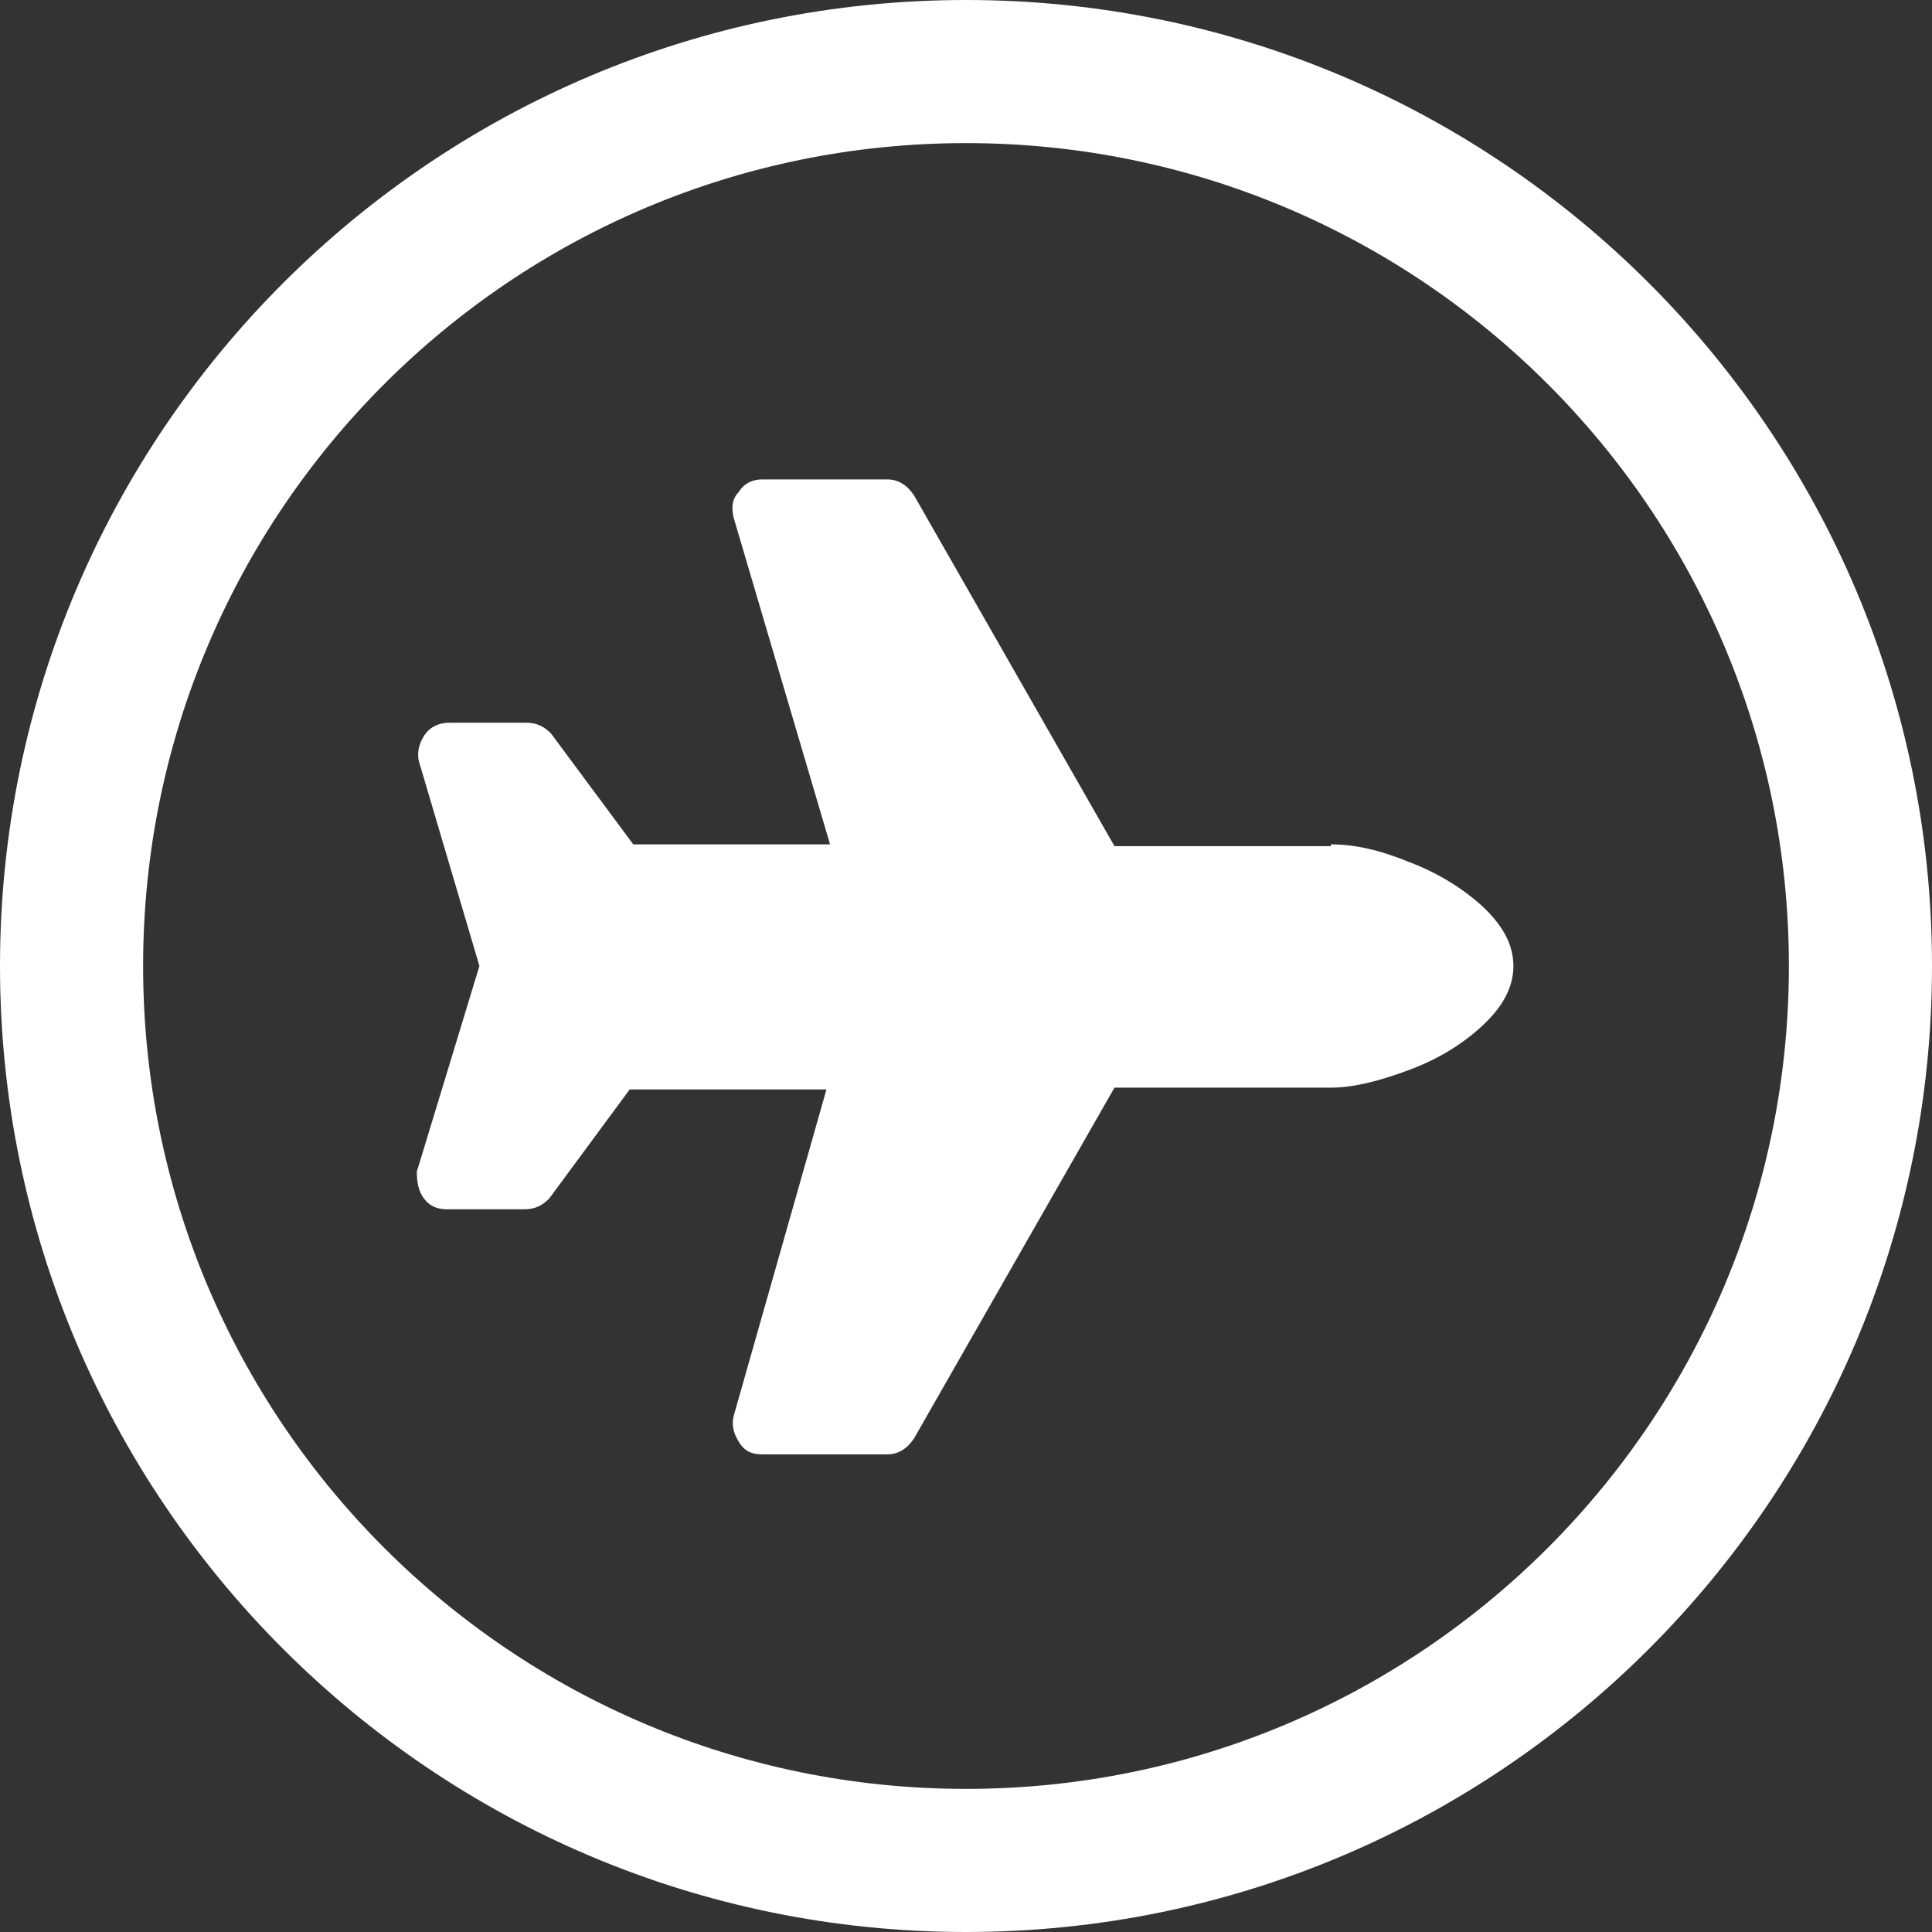
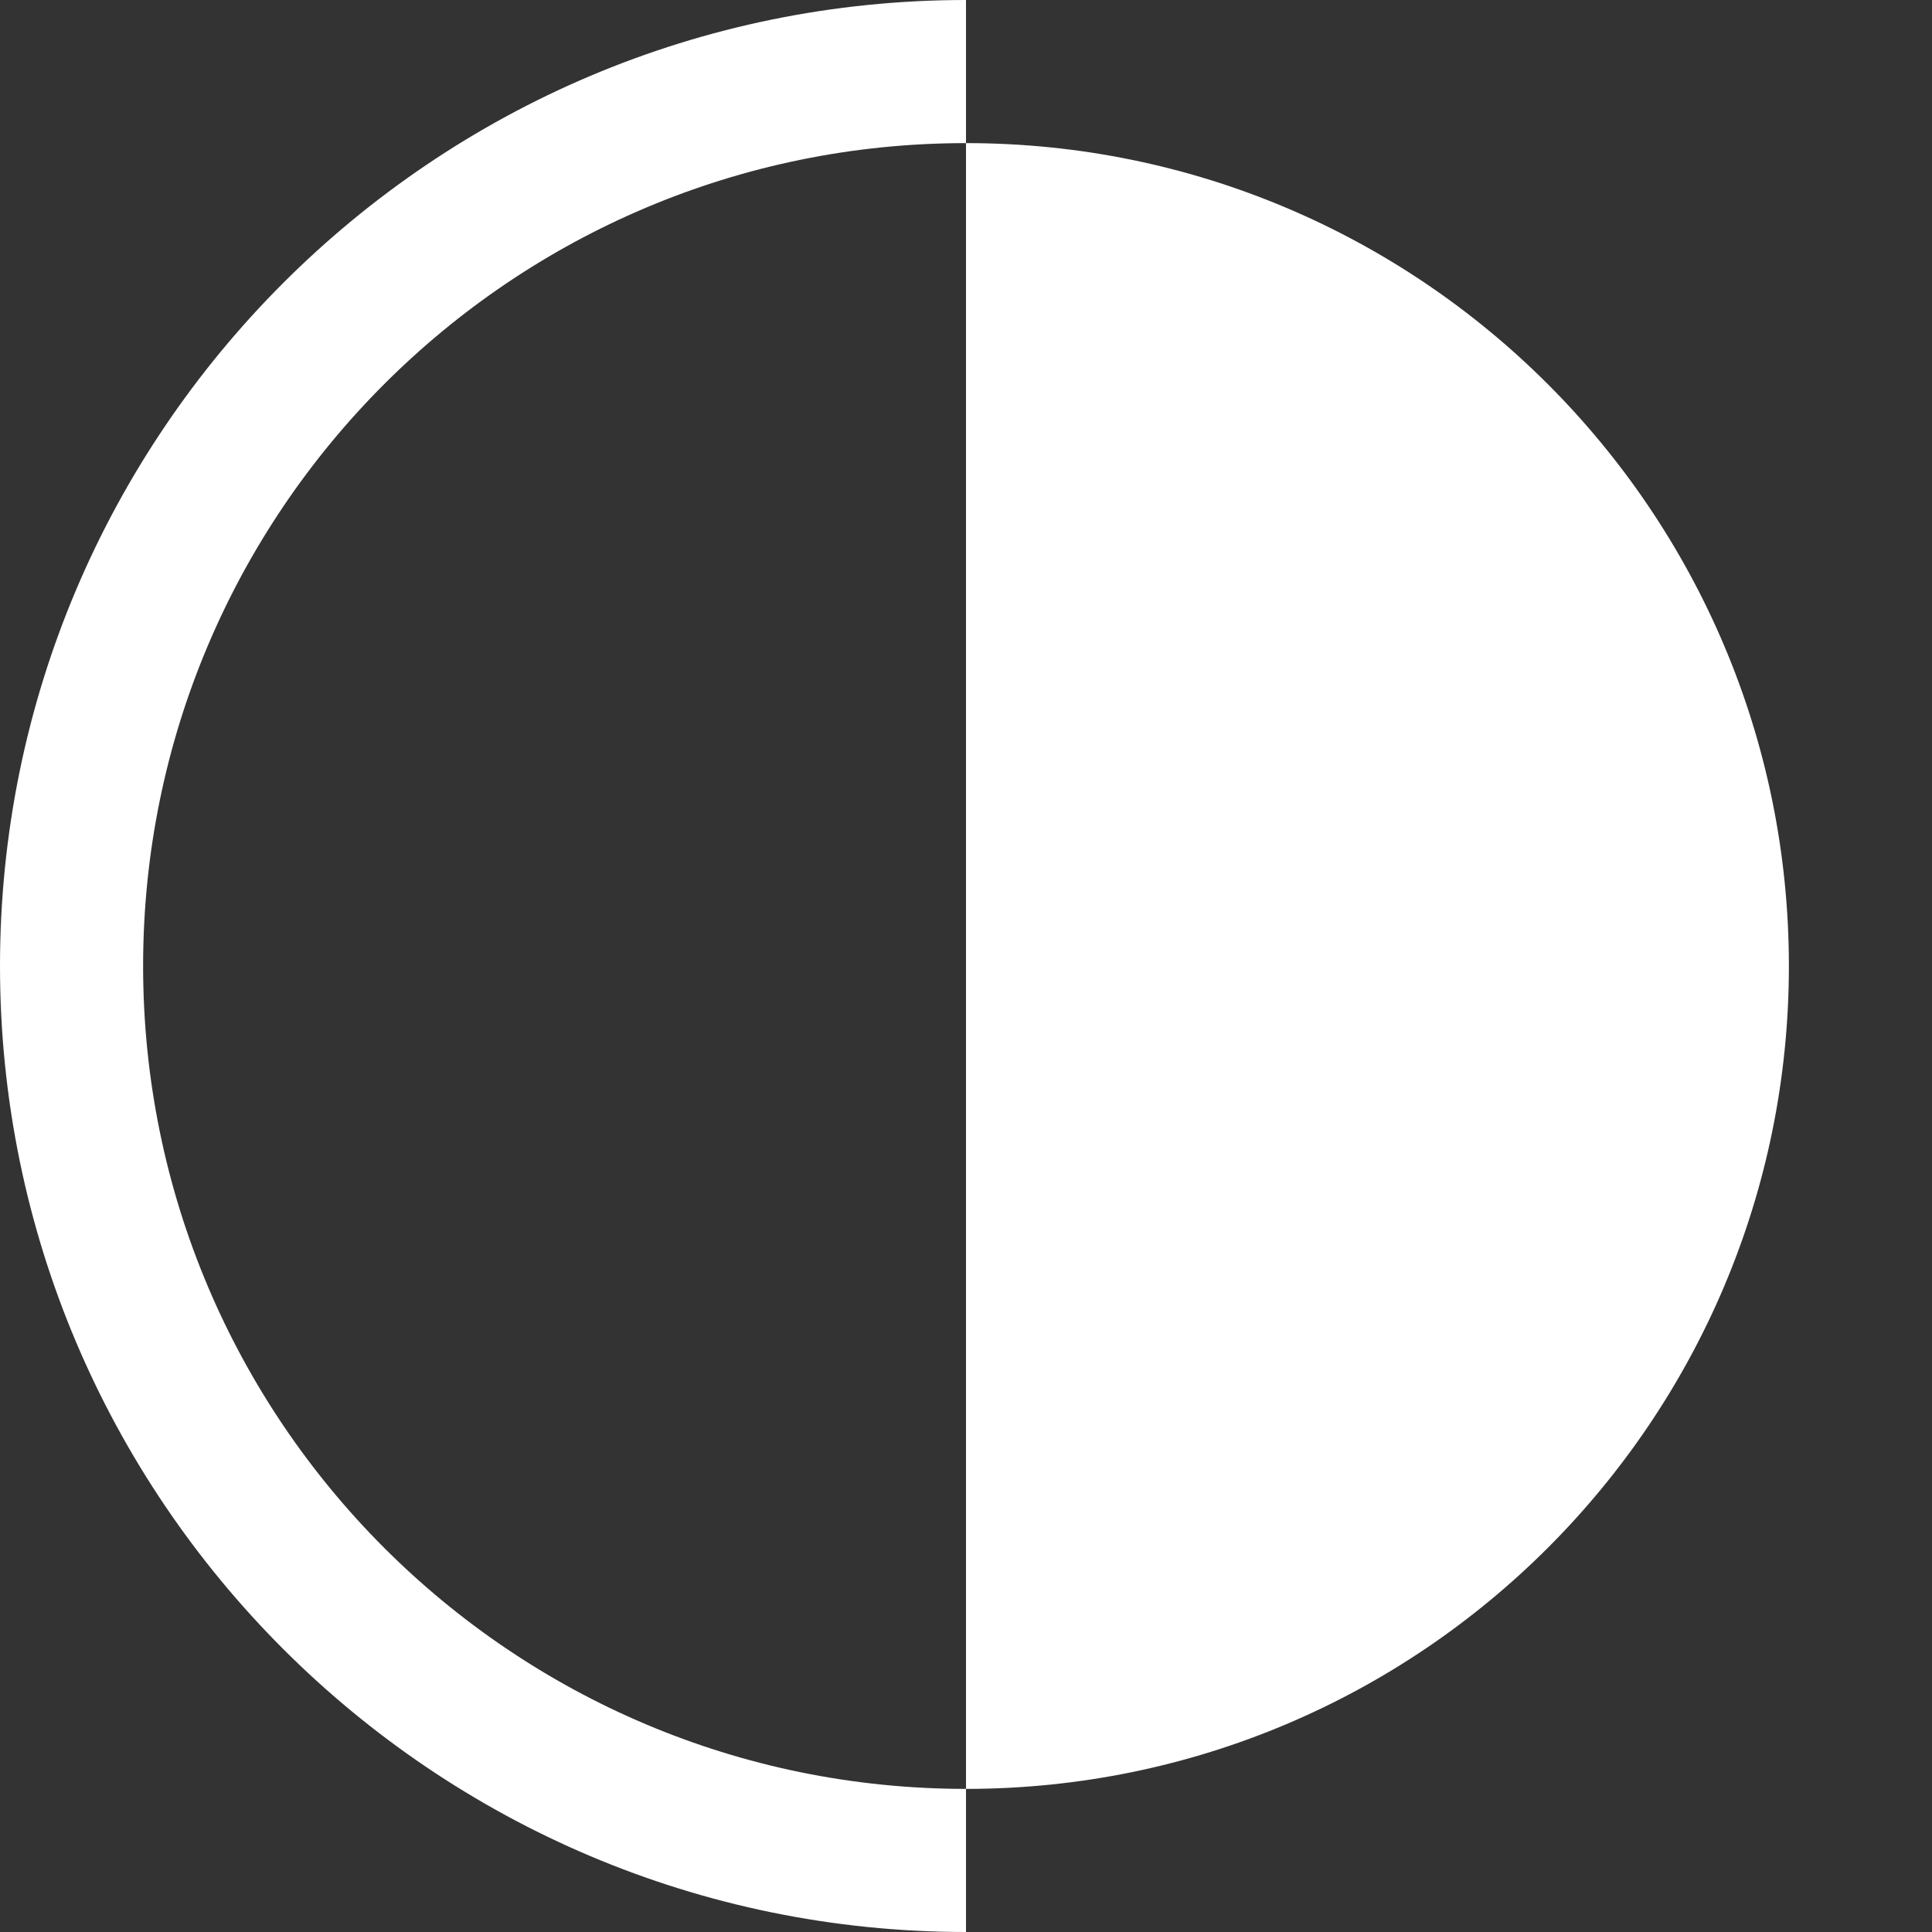
<svg xmlns="http://www.w3.org/2000/svg" id="レイヤー_1" viewBox="0 0 108 108">
  <rect x="0" y="0" width="108" height="108" fill="#333333" stroke="none" />
  <style>.st0{fill:#fff}</style>
-   <path class="st0" d="M54 108C24.2 108 0 83.8 0 54S24.2 0 54 0s54 24.2 54 54-24.2 54-54 54zM54 8C28.6 8 8 28.6 8 54s20.6 46 46 46 46-20.6 46-46S79.4 8 54 8z" />
-   <path class="st0" d="M74.4 47.2c1.3 0 2.7.3 4.4 1 1.6.6 3 1.5 4 2.4 1.2 1.1 1.8 2.2 1.8 3.4 0 1.2-.6 2.3-1.8 3.4-1.1 1-2.4 1.8-4 2.4-1.6.6-3.1 1-4.4 1H62.3L51.1 80.4c-.4.6-.9.9-1.5.9h-7c-.6 0-1-.2-1.3-.7s-.4-.9-.3-1.4l5.2-18.3h-11L30.7 67c-.4.4-.8.6-1.4.6H25c-.6 0-1-.2-1.3-.6-.3-.4-.4-.9-.4-1.5L26.8 54l-3.4-11.5c-.1-.6.1-1.1.4-1.5.3-.4.8-.6 1.3-.6h4.3c.6 0 1 .2 1.4.6l4.6 6.2h11L41 28.9c-.1-.5-.1-1 .3-1.4.3-.5.8-.7 1.3-.7h7c.6 0 1.1.3 1.5.9l11.2 19.6h12.1z" />
+   <path class="st0" d="M54 108C24.2 108 0 83.8 0 54S24.2 0 54 0zM54 8C28.6 8 8 28.6 8 54s20.6 46 46 46 46-20.6 46-46S79.4 8 54 8z" />
</svg>